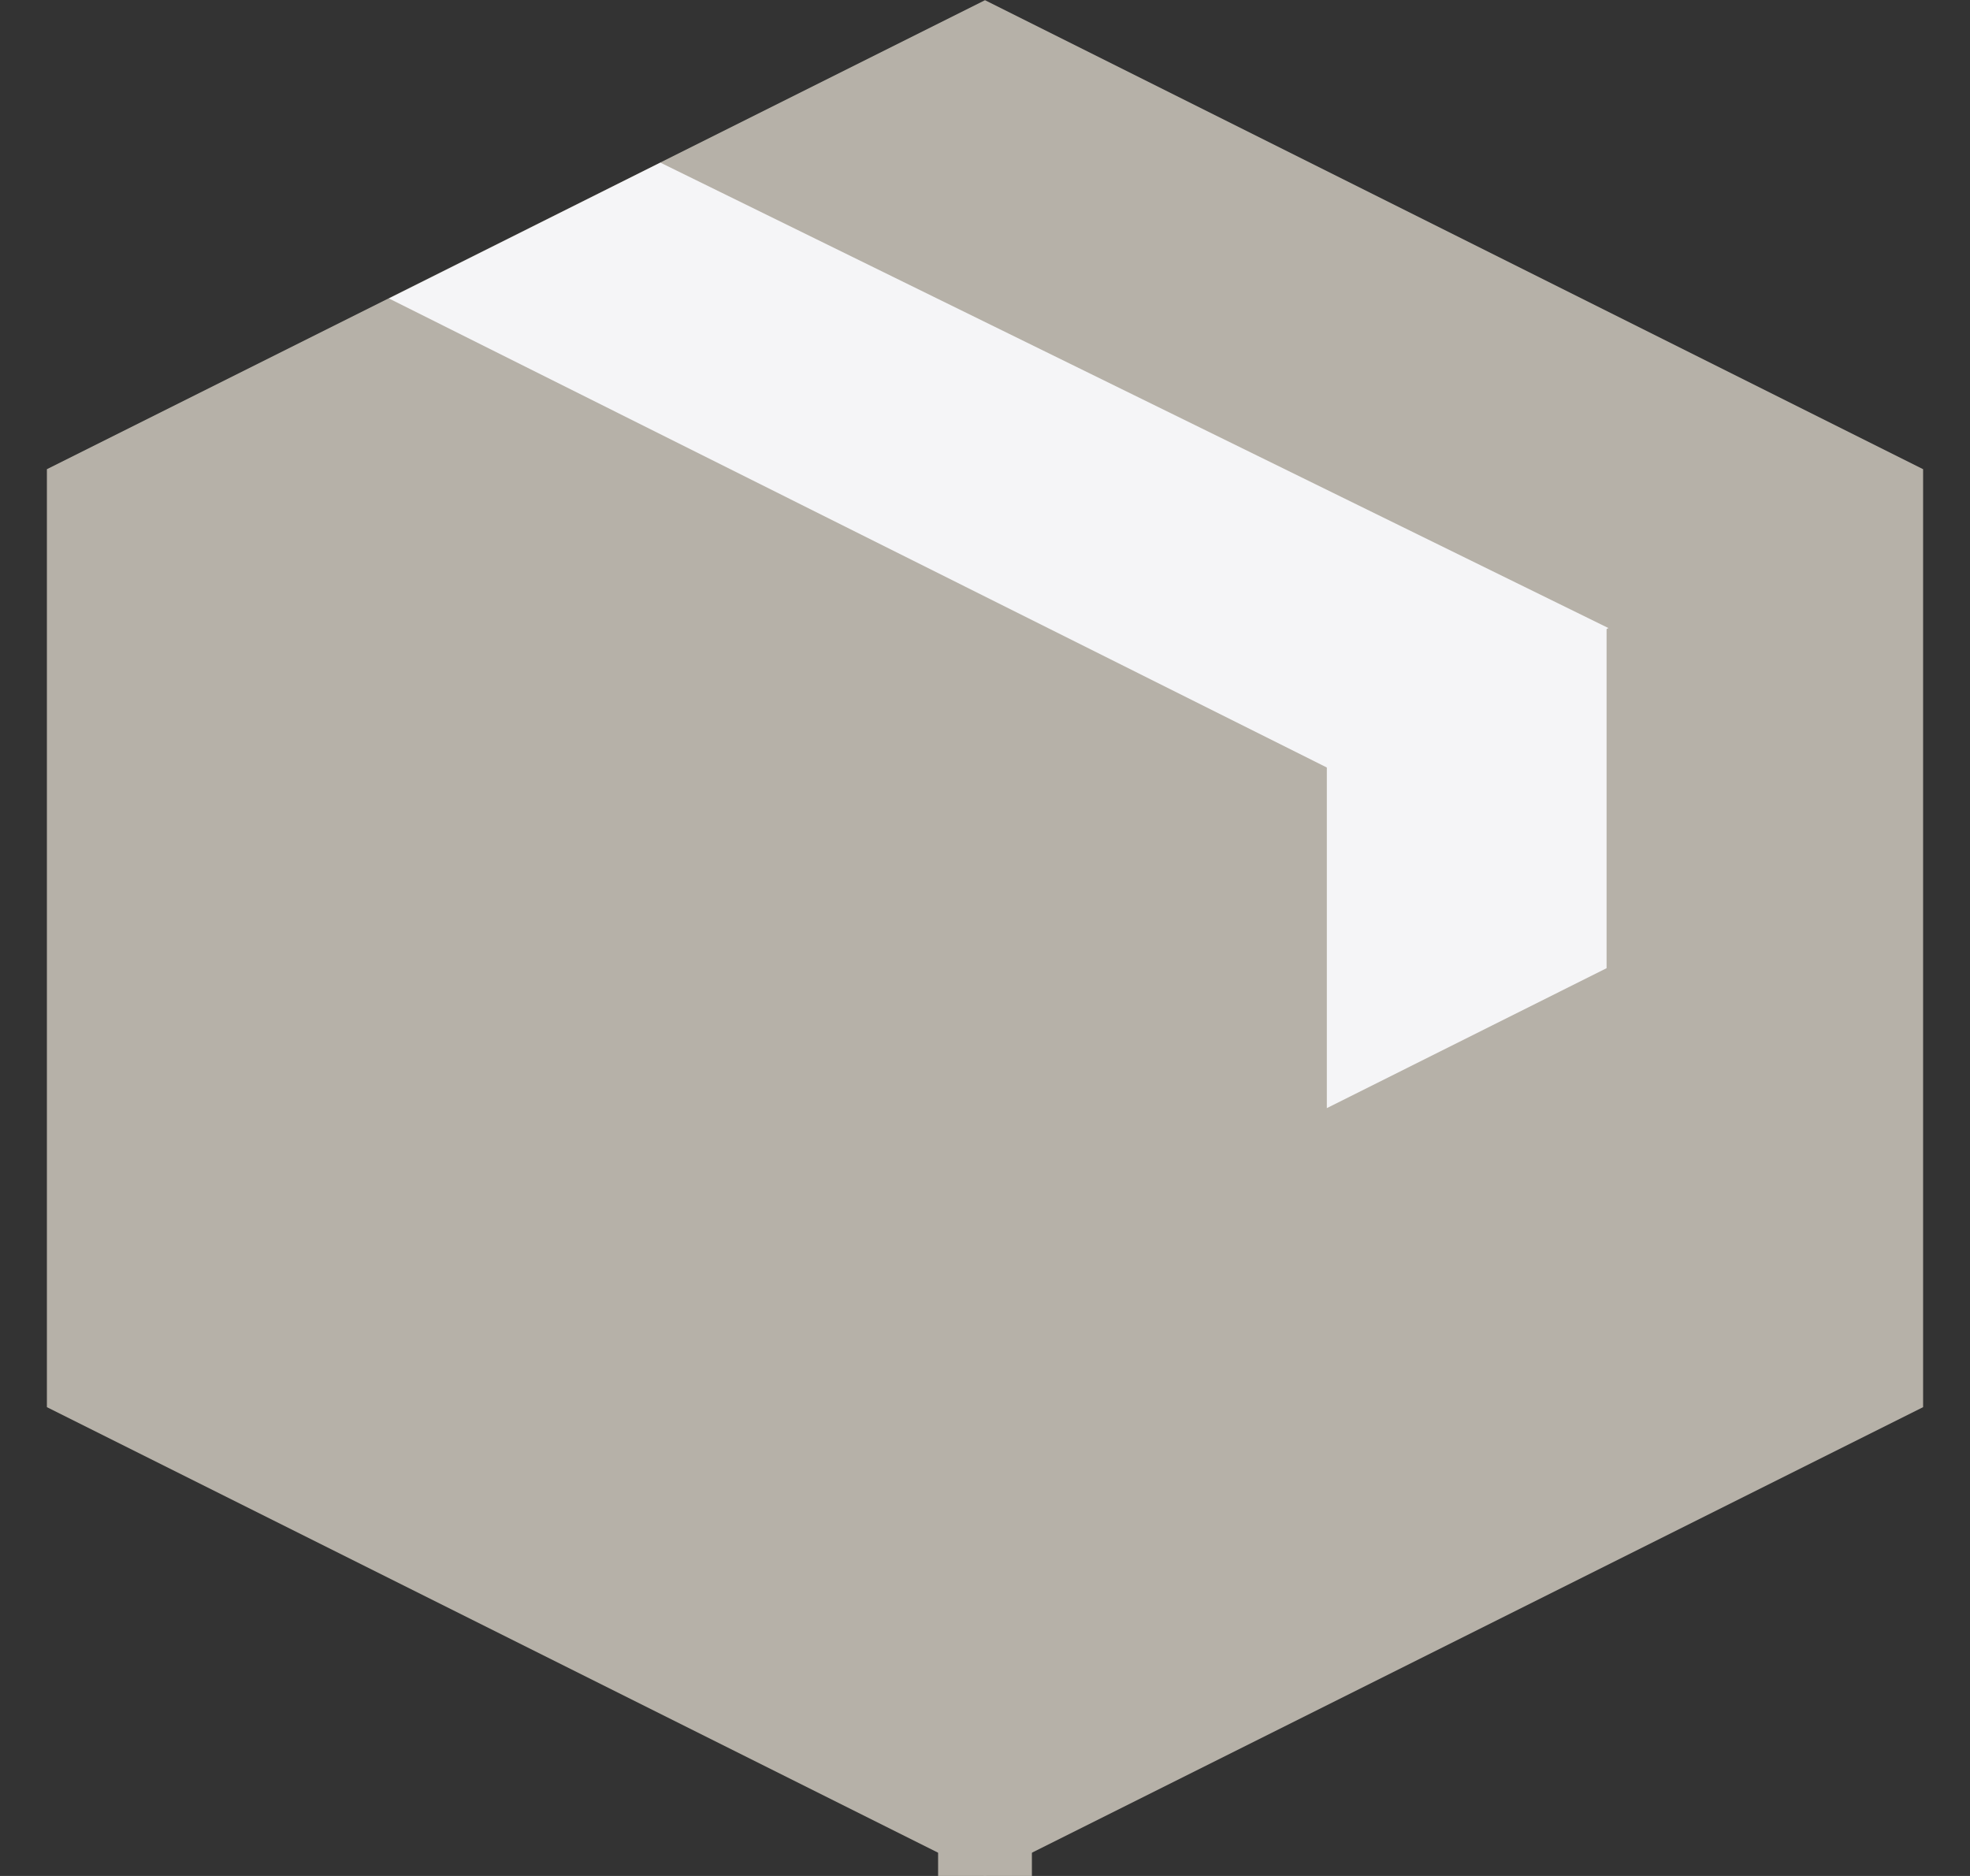
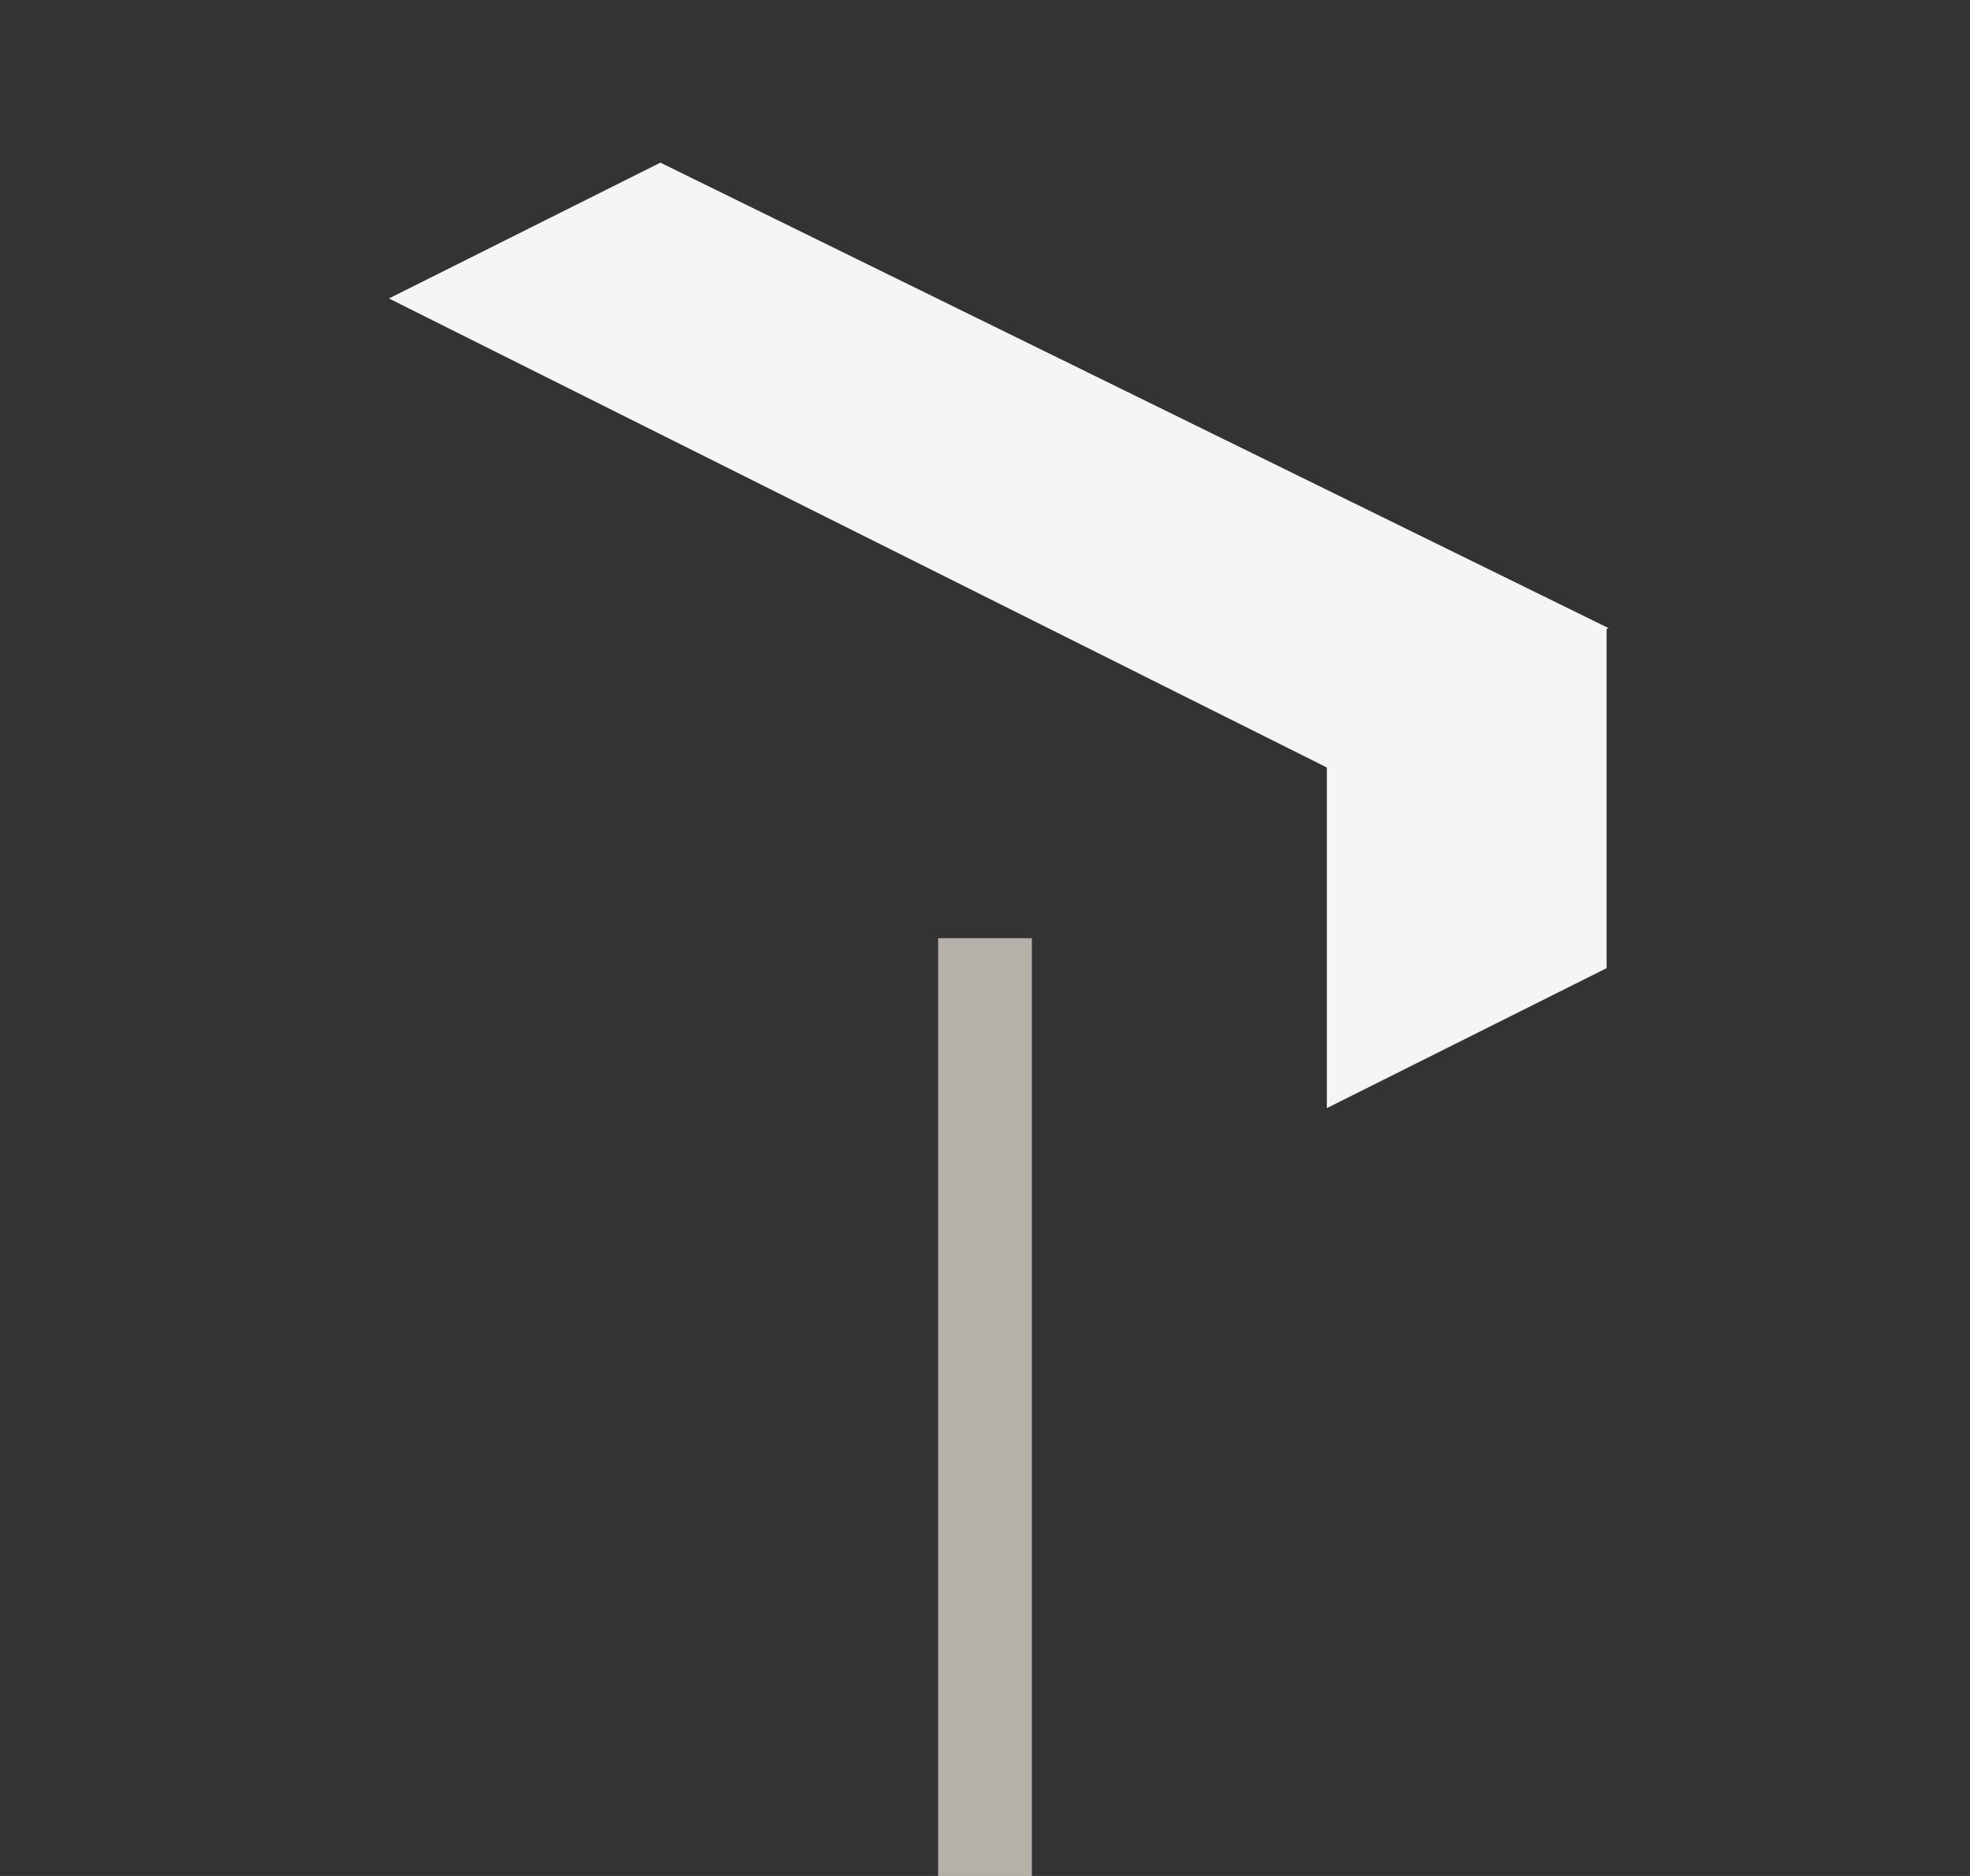
<svg xmlns="http://www.w3.org/2000/svg" width="21" height="20" viewBox="0 0 21 20" fill="none">
  <rect x="0" y="0" width="21" height="20" fill="#333333" stroke="none" />
  <g id="Product features icon">
-     <path id="Vector" d="M20.5 5.002V15.002L10.5 20.002L0.5 15.002V5.002L10.5 0.002L20.5 5.002Z" fill="#B6B1A8" />
    <path id="Vector_2" d="M10.5 10.002V20.002" stroke="#B6B1A8" stroke-miterlimit="10" />
    <path id="Vector_3" d="M4.146 3.182L14.159 8.19L17.146 6.696L7.04 1.734L4.146 3.182Z" fill="#F5F5F7" />
    <path id="Vector_4" d="M17.126 10.322L14.144 11.814V8.18L17.126 6.688V10.322Z" fill="#F5F5F7" />
  </g>
</svg>